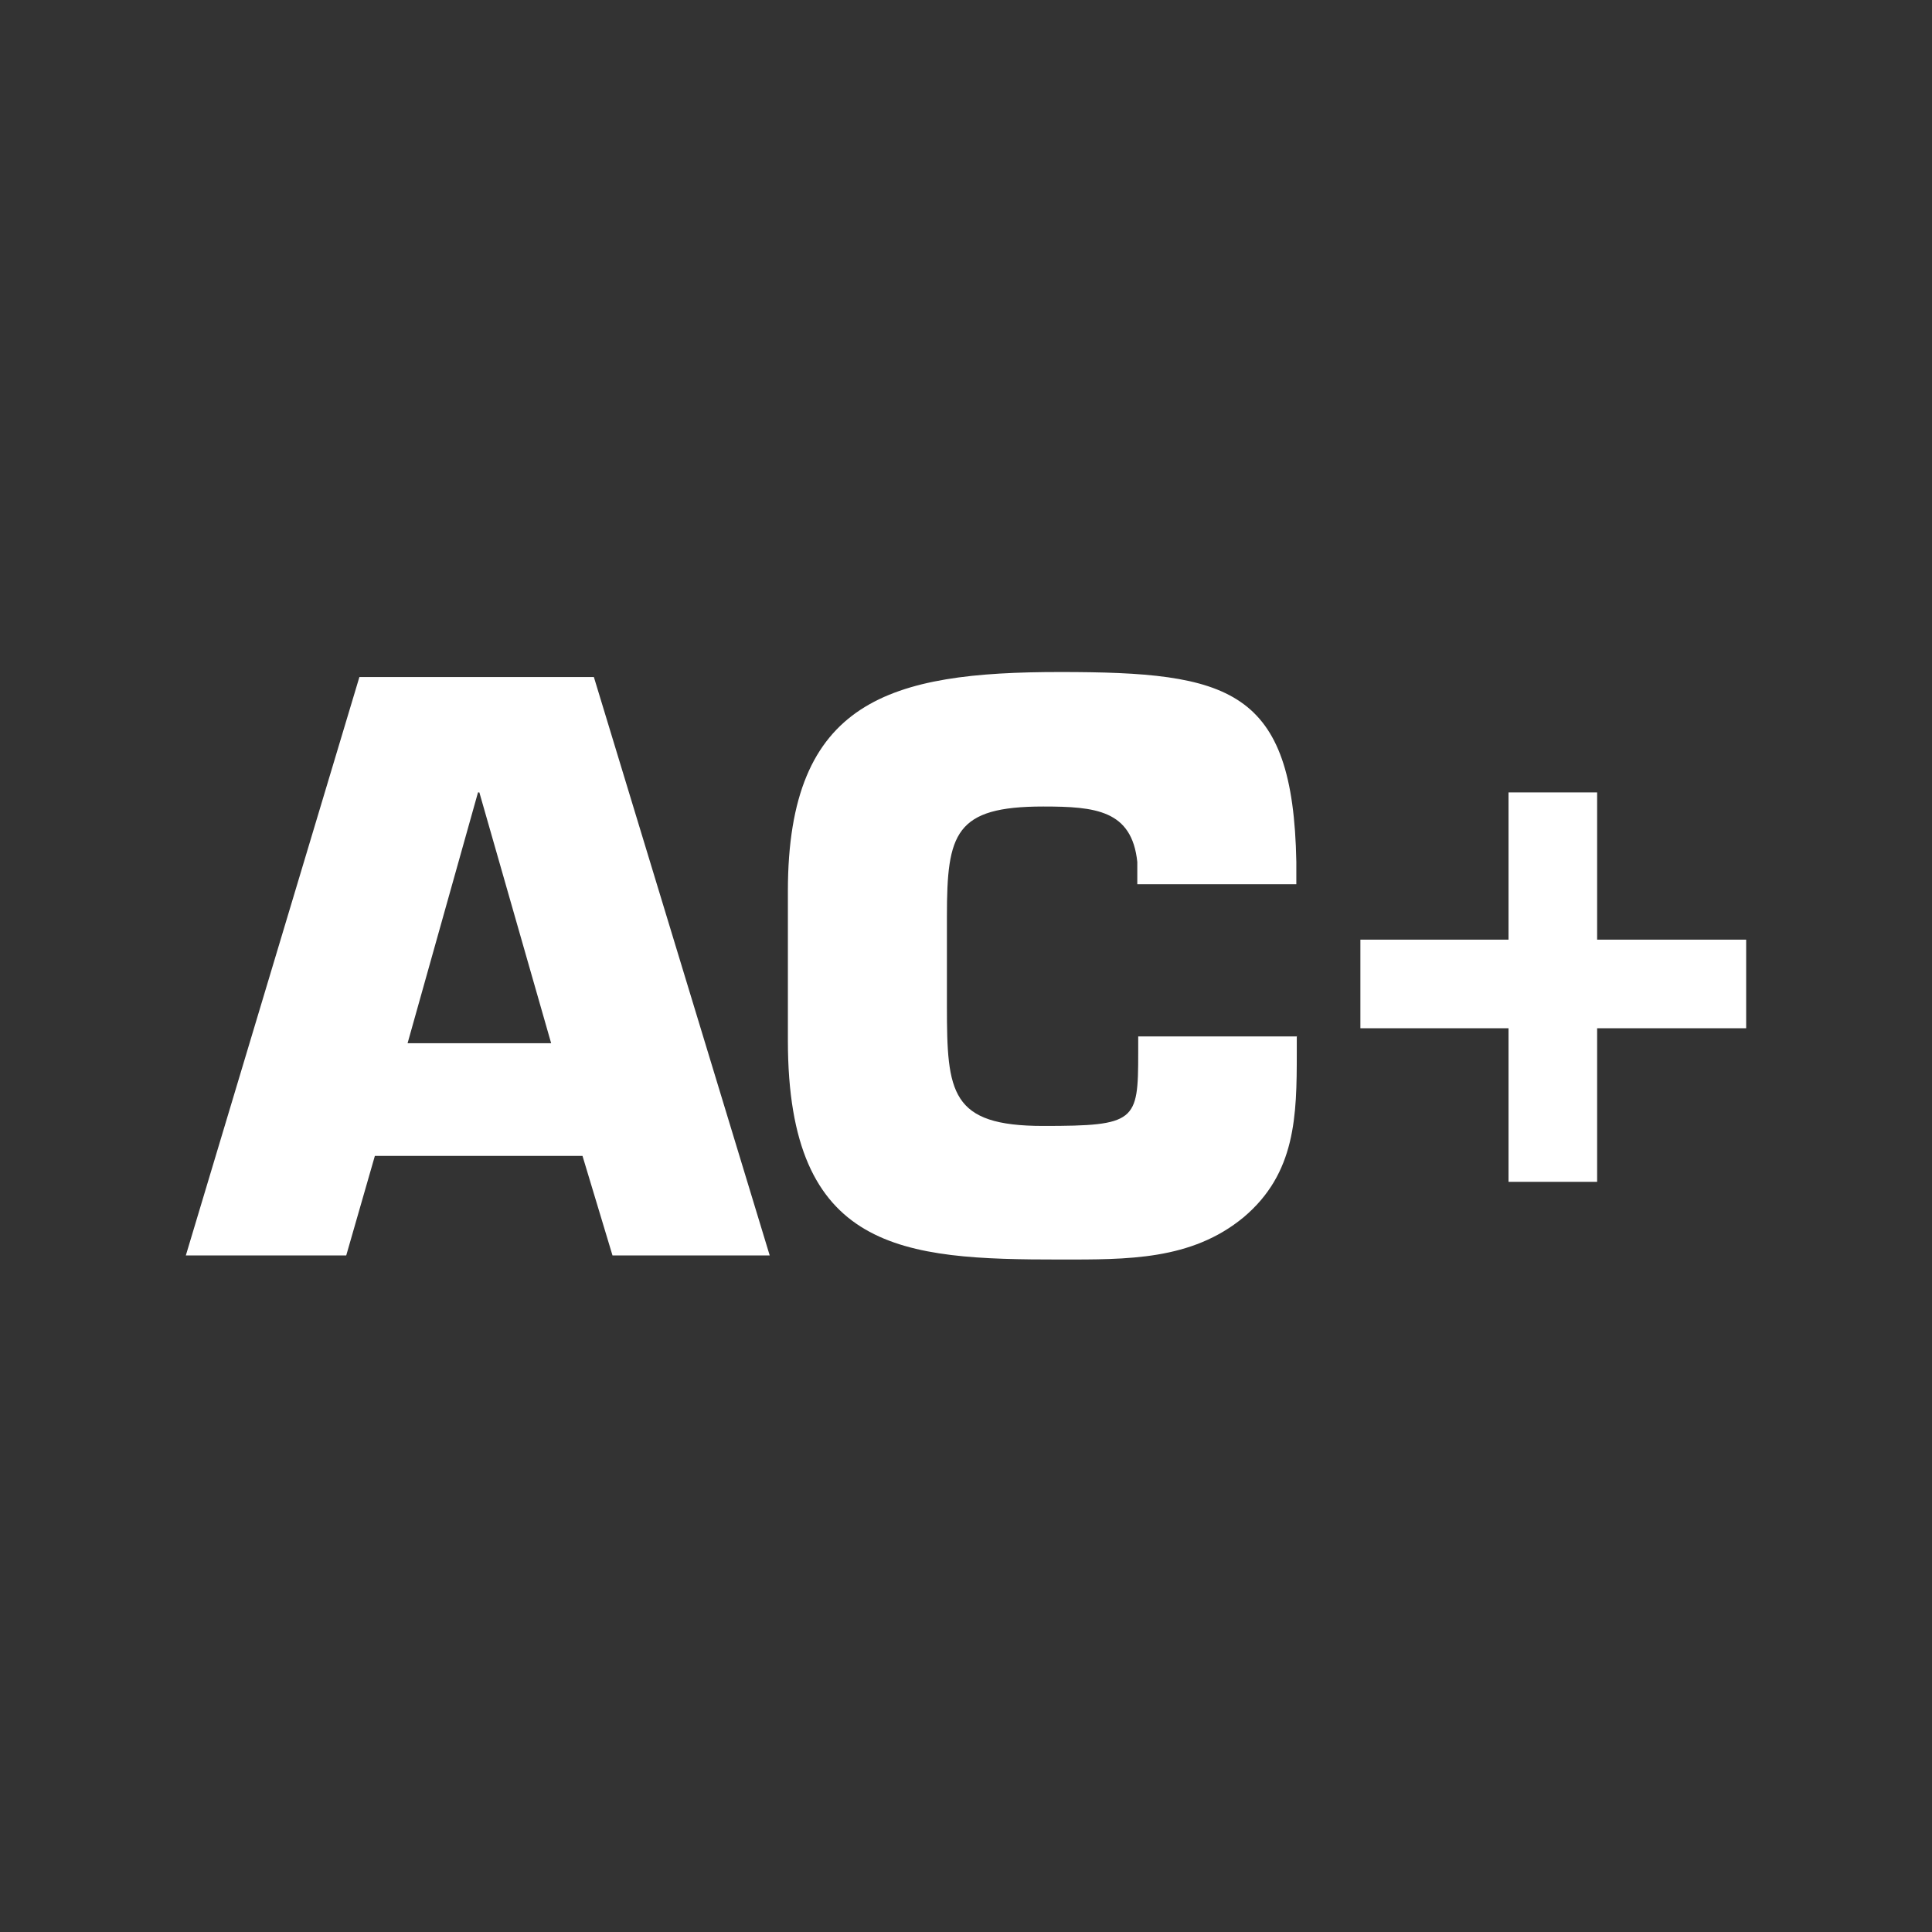
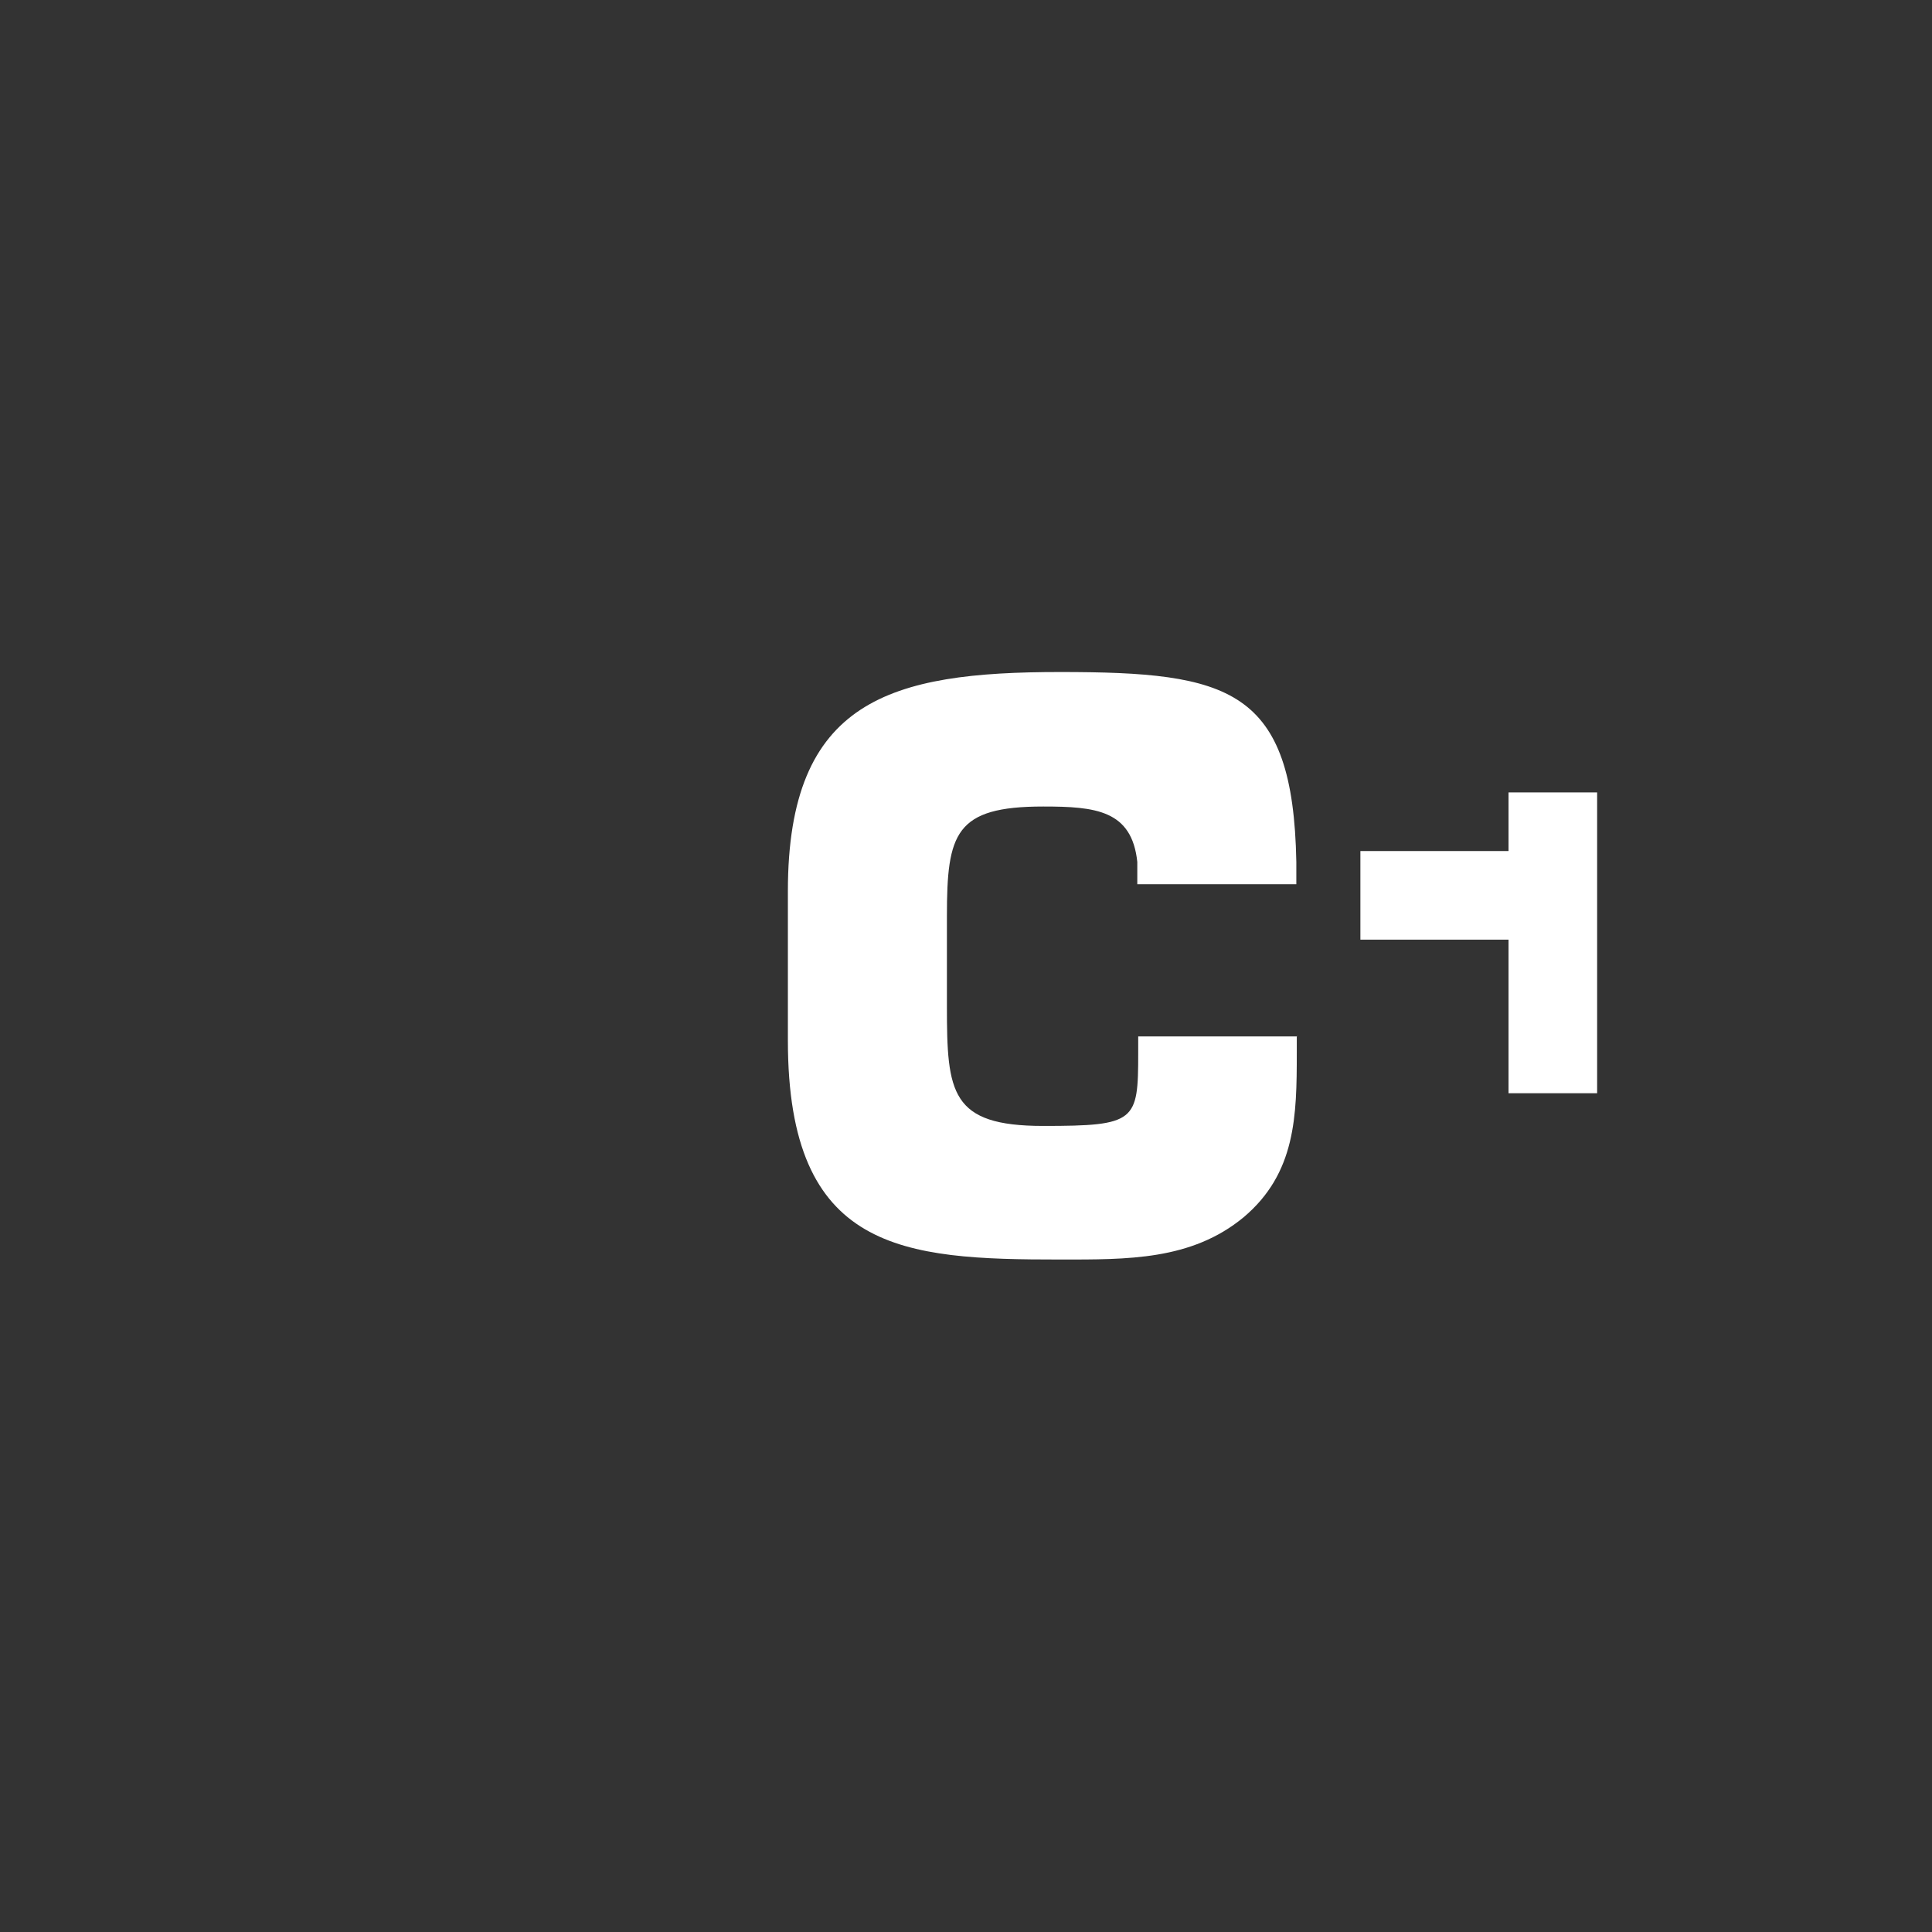
<svg xmlns="http://www.w3.org/2000/svg" id="Layer_1" version="1.1" viewBox="0 0 425.2 425.2">
  <rect x="0" y="0" width="425.2" height="425.2" fill="#333333" stroke="none" />
  <defs>
    <style>
      .st0 {
        fill: #fff;
      }
    </style>
  </defs>
-   <path class="st0" d="M82.5,254.4l-6.3,21.9h-35.3l38.2-127.3h51.6l38.7,127.3h-34.6l-6.6-21.9h-45.7ZM105.5,174.4h-.3l-15.5,55.2h31.6l-15.8-55.2Z" />
  <path class="st0" d="M285.4,228v3.7c0,13.9-.2,26.5-11.7,36.2-11.5,9.5-25.6,9.3-40.4,9.3-34.6,0-59.9-1.7-59.9-48.2v-32.9c0-42.1,22.6-48.2,59.9-48.2s51.3,3.6,52,41.8v4.9h-35v-4.9c-1.2-11.4-9.2-12.2-20.7-12.2-19.4,0-21.2,5.9-21.2,24.1v19.9c0,19,.8,26.3,21.2,26.3s20.9-1,20.9-16v-3.7h35Z" />
-   <path class="st0" d="M332,174.4h19.5v32.4h32.8v19.5h-32.8v33.8h-19.5v-33.8h-32.6v-19.5h32.6v-32.4Z" />
+   <path class="st0" d="M332,174.4h19.5v32.4h32.8h-32.8v33.8h-19.5v-33.8h-32.6v-19.5h32.6v-32.4Z" />
</svg>